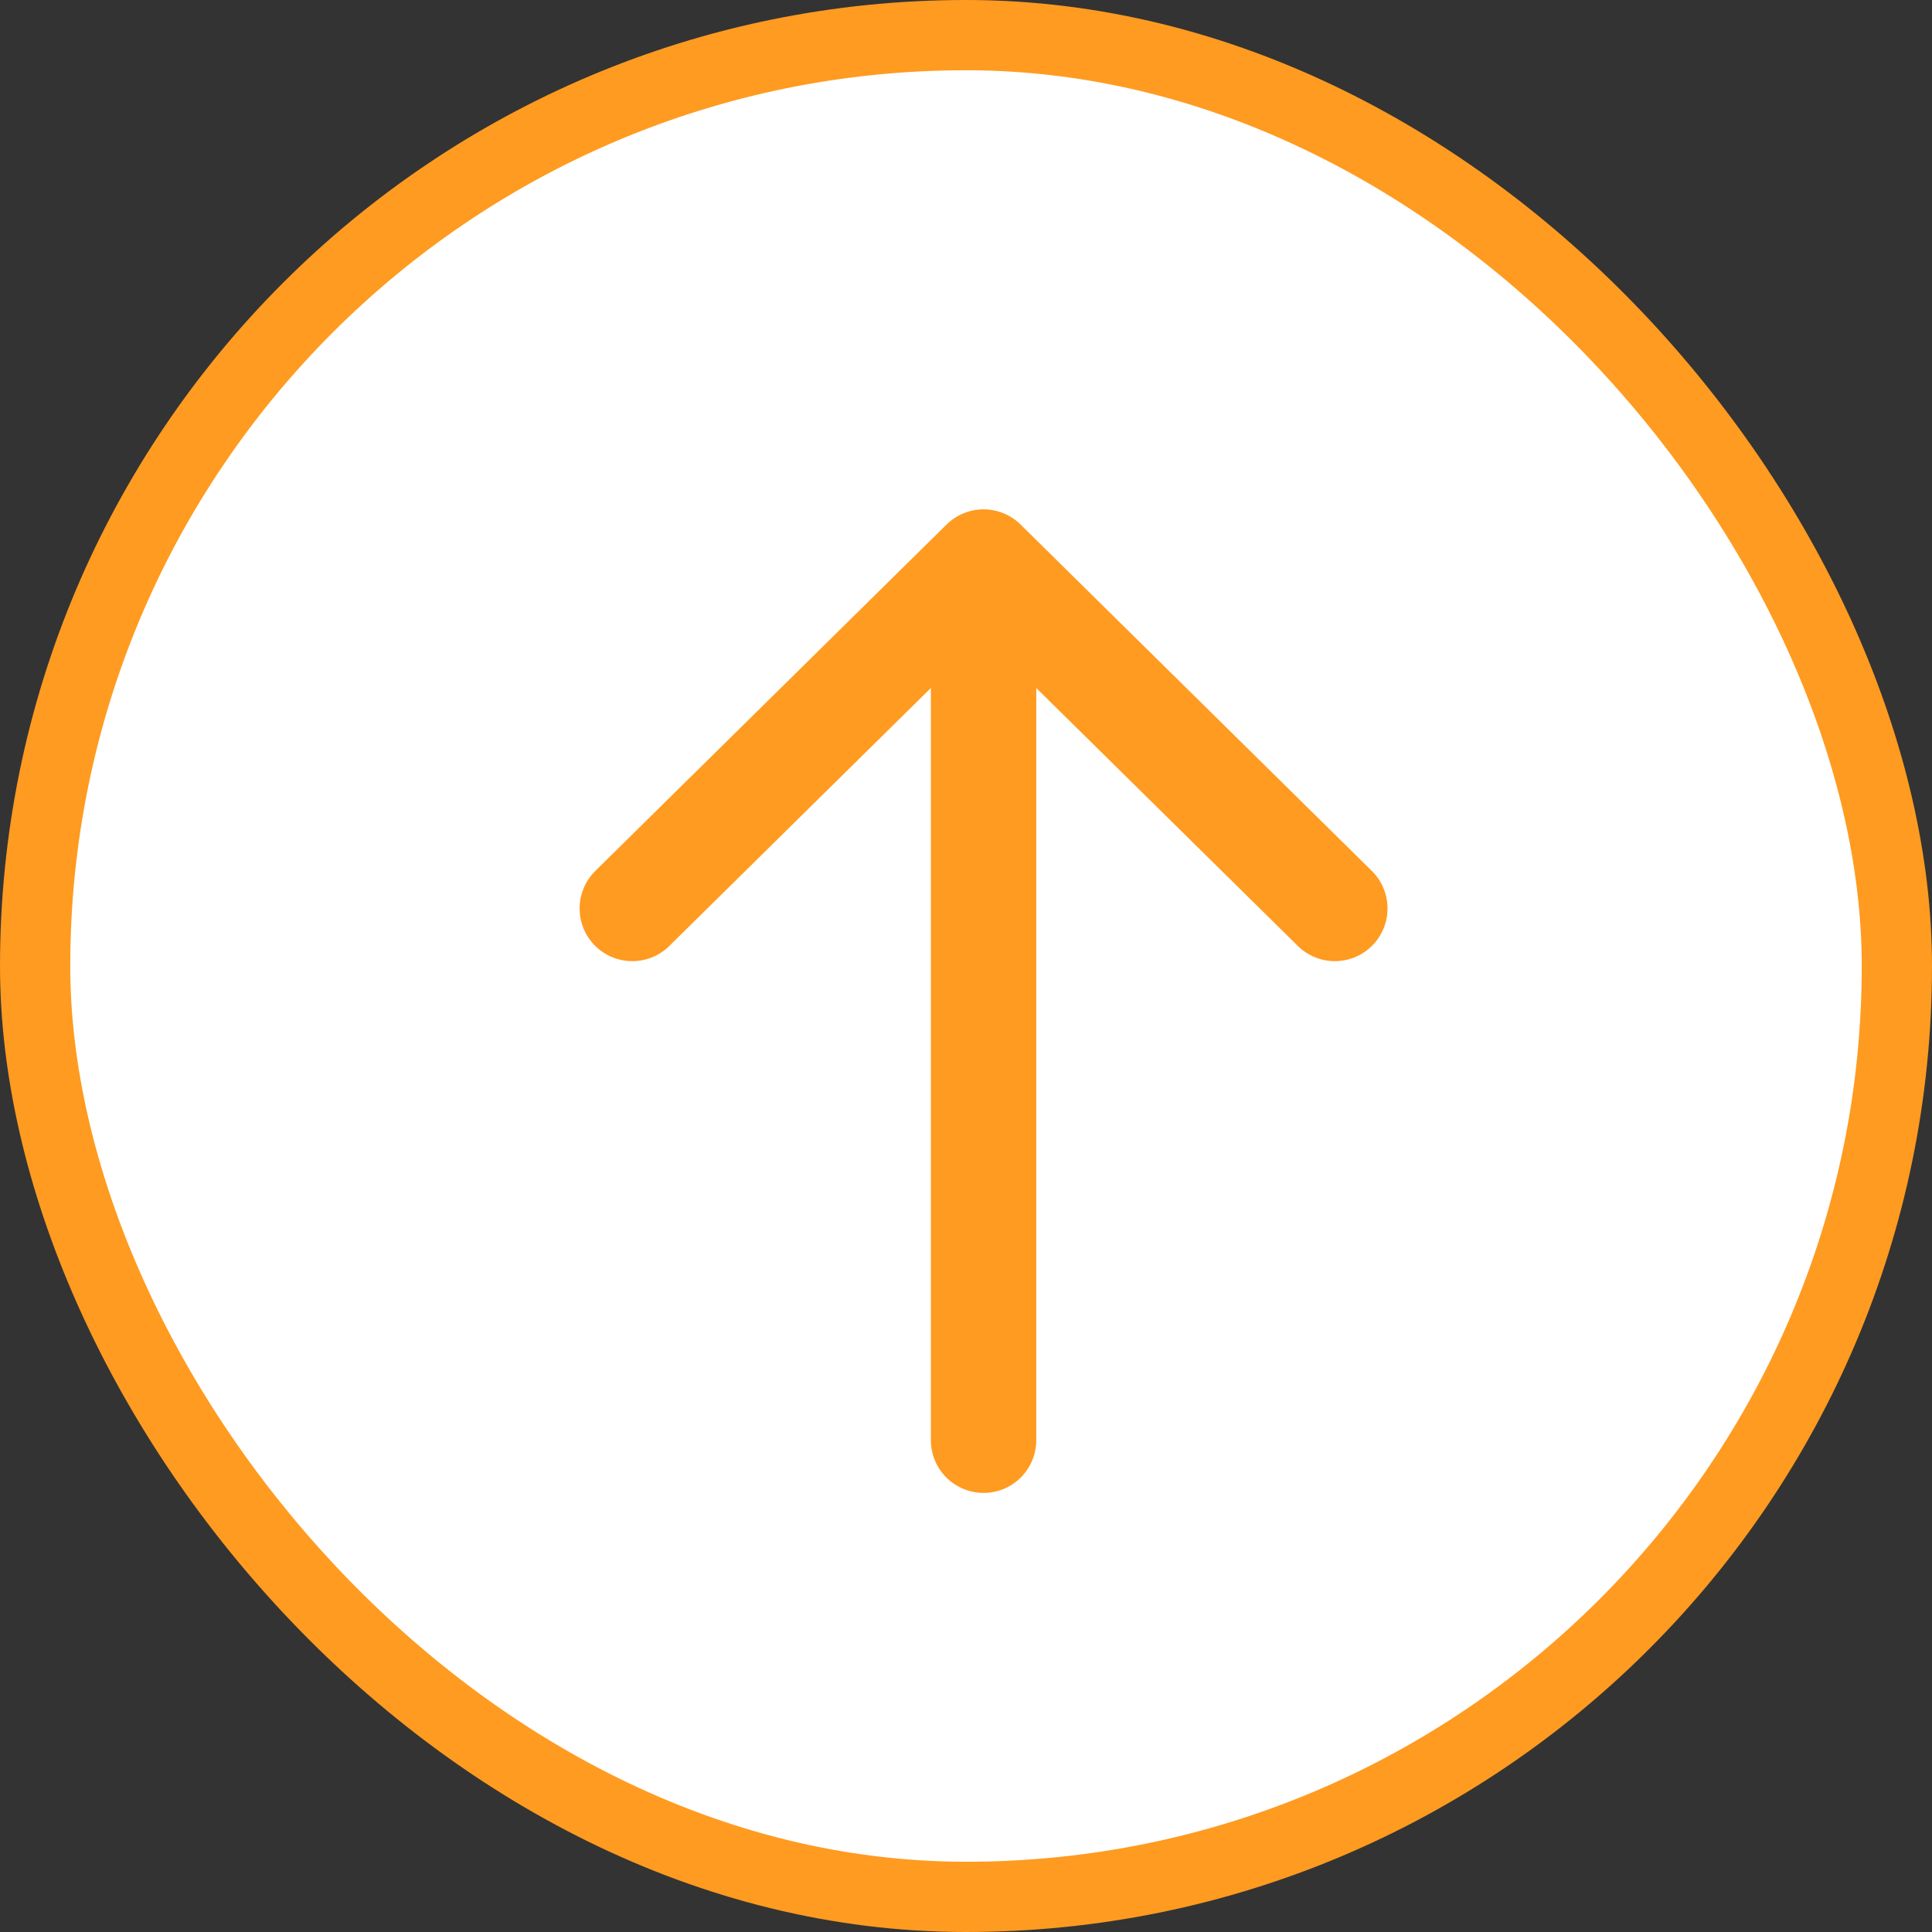
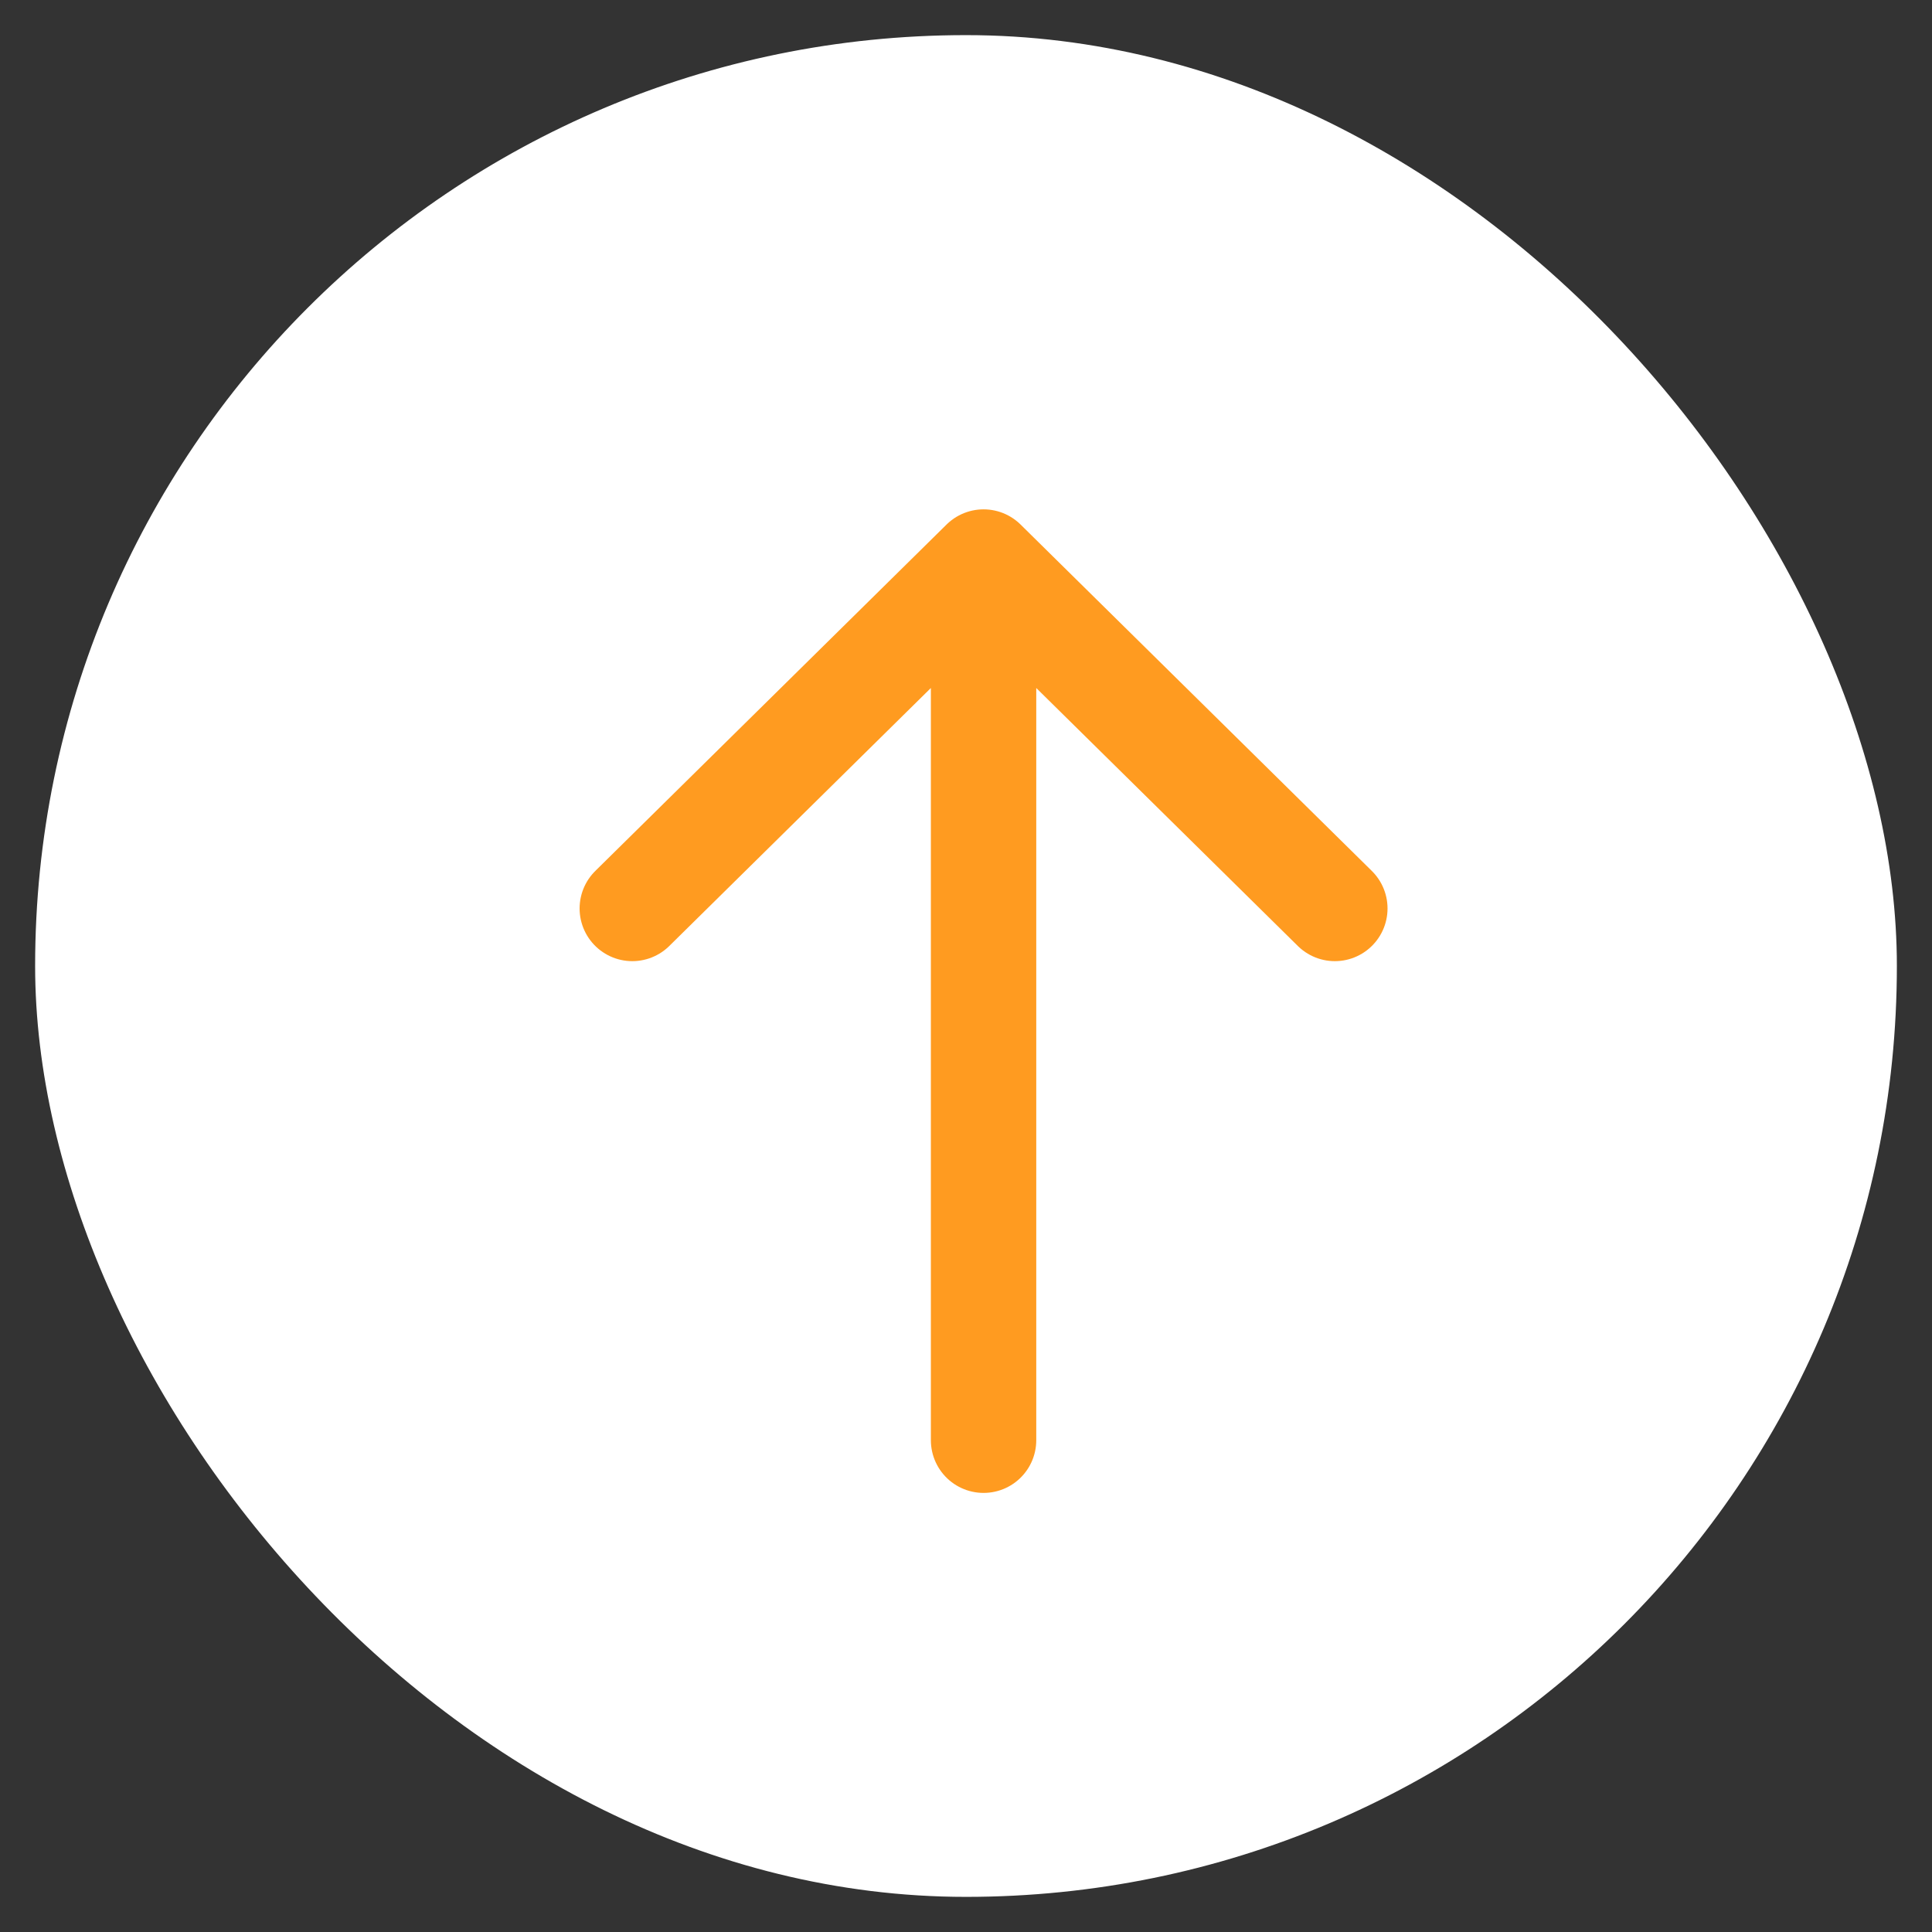
<svg xmlns="http://www.w3.org/2000/svg" width="55" height="55" viewBox="0 0 55 55" fill="none">
  <rect x="0" y="0" width="55" height="55" fill="#333333" stroke="none" />
  <rect x="1" y="1" width="53" height="53" rx="26.5" fill="white" />
-   <rect x="1" y="1" width="53" height="53" rx="26.5" stroke="#FF9B20" stroke-width="2" />
  <path d="M28 41V16M28 16L18 25.862M28 16L38 25.862" stroke="#FF9B20" stroke-width="3" stroke-linecap="round" stroke-linejoin="round" />
</svg>